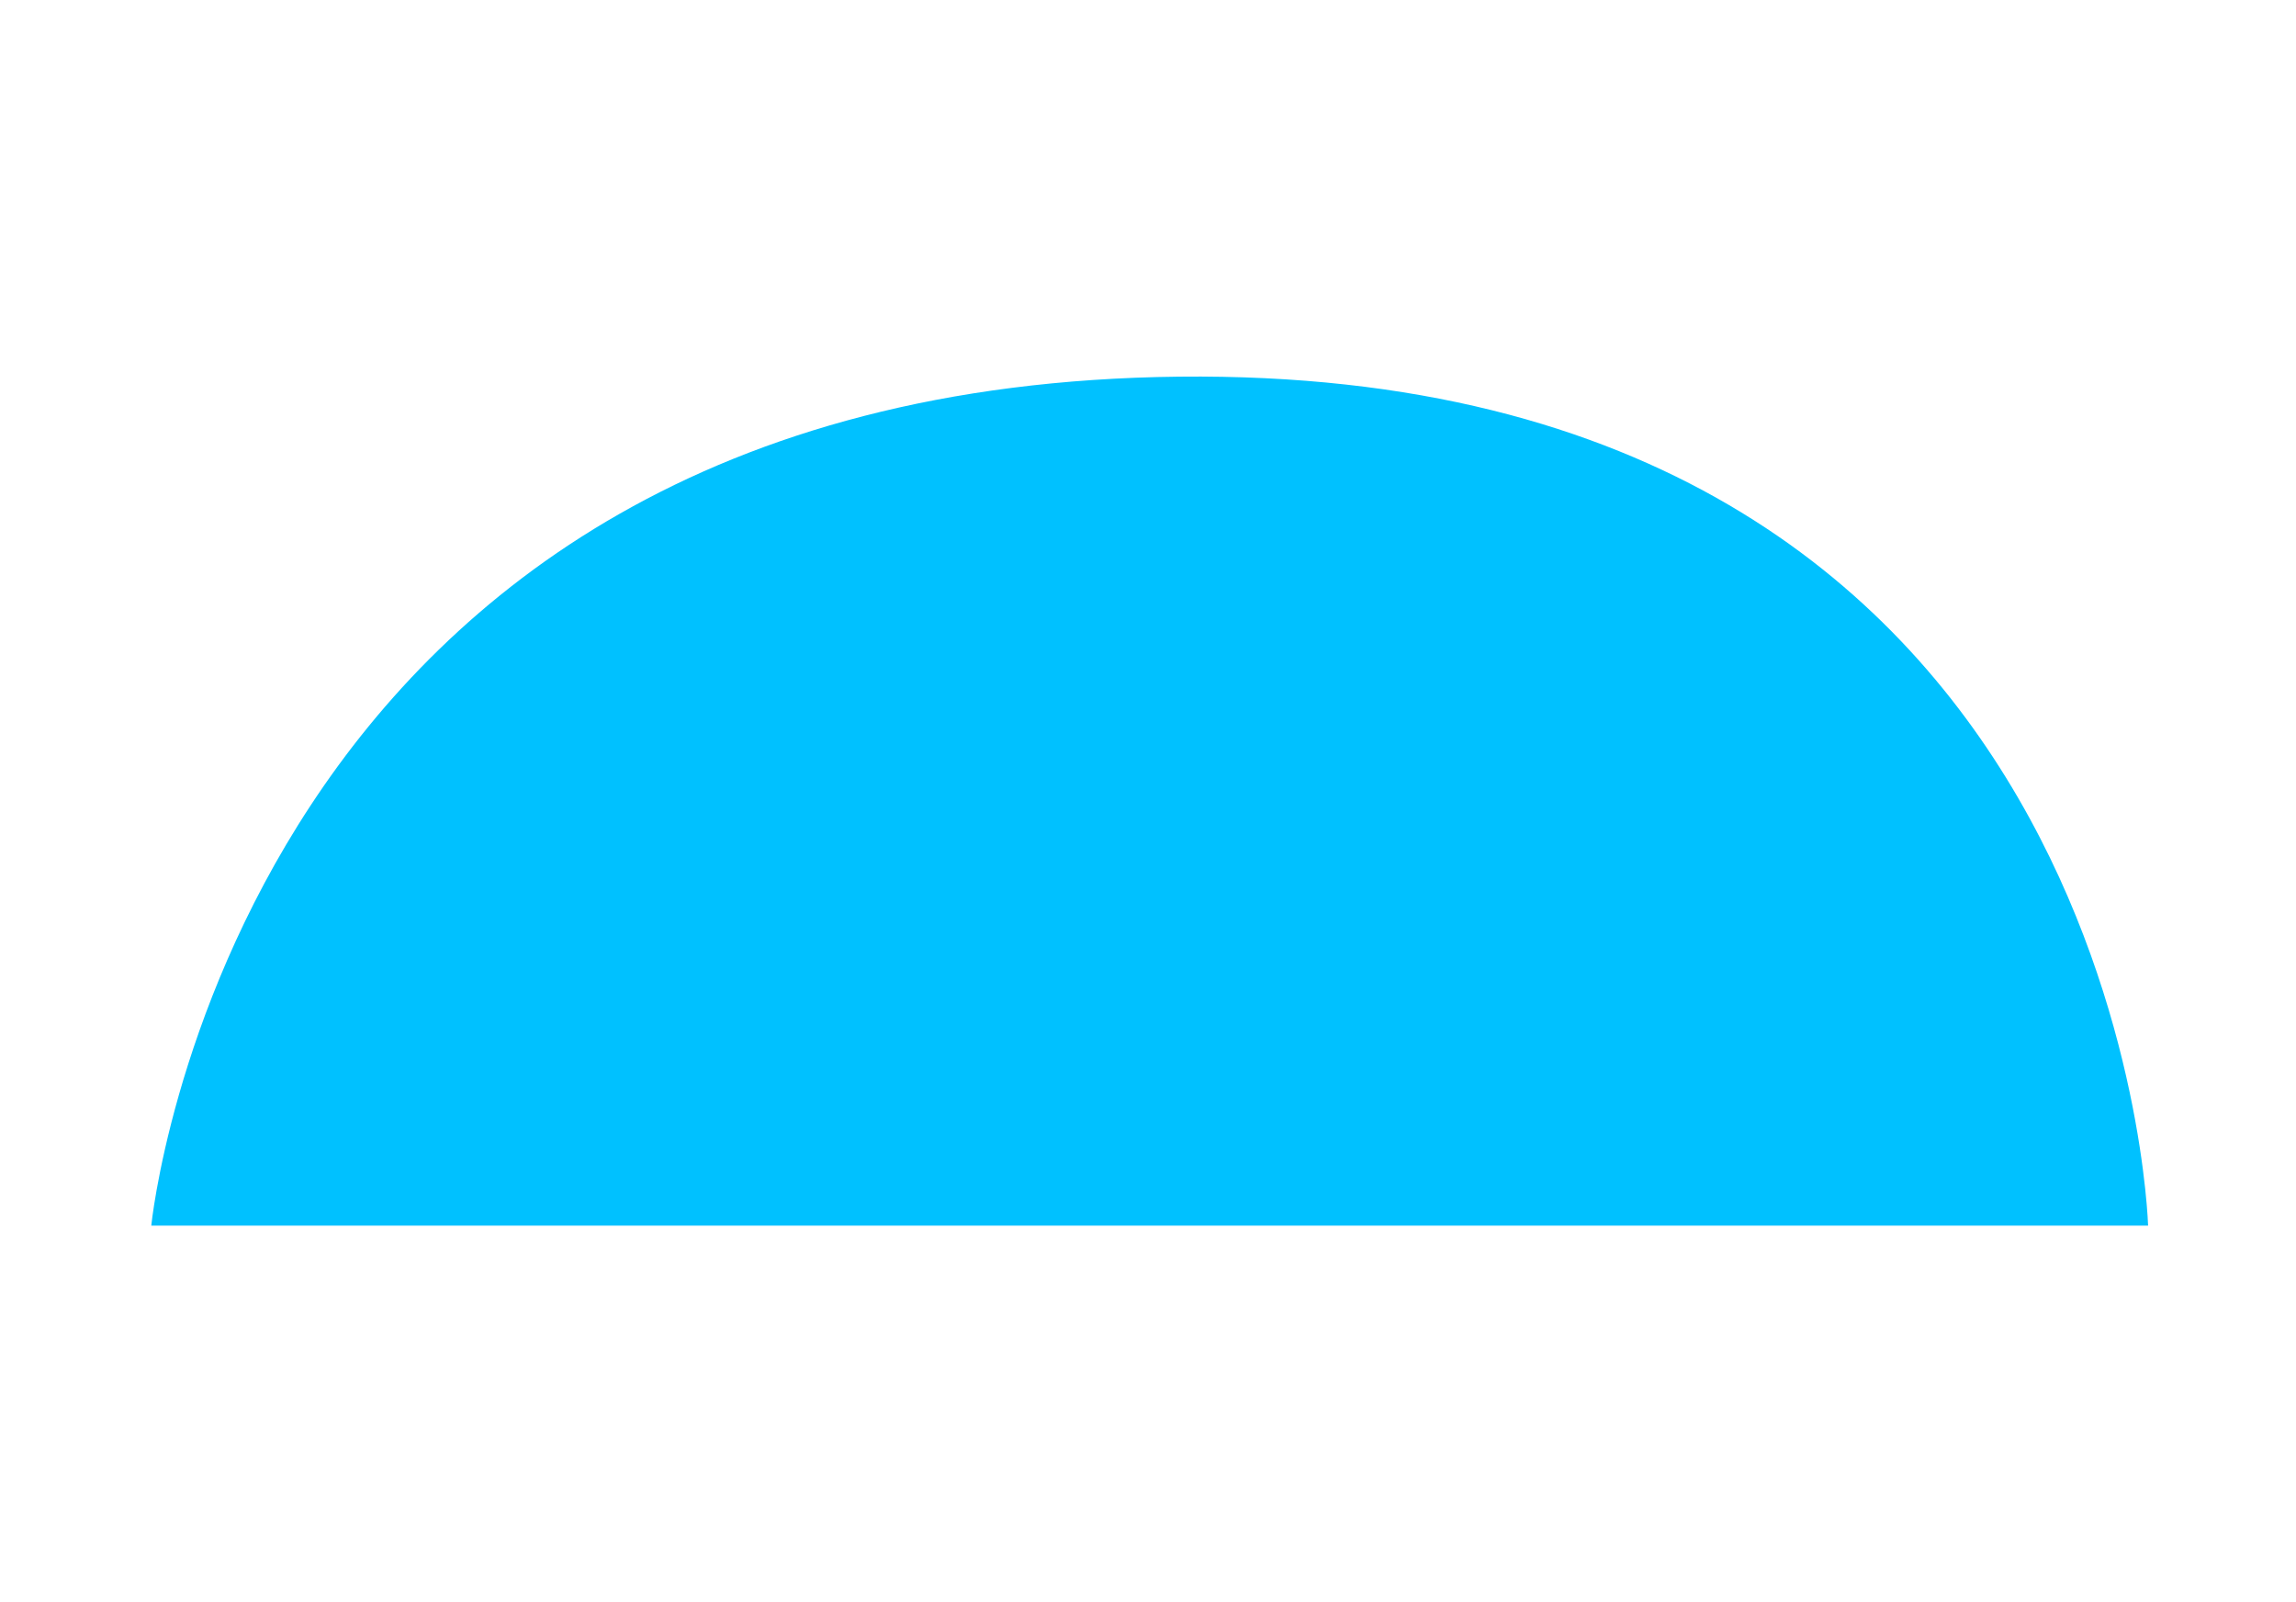
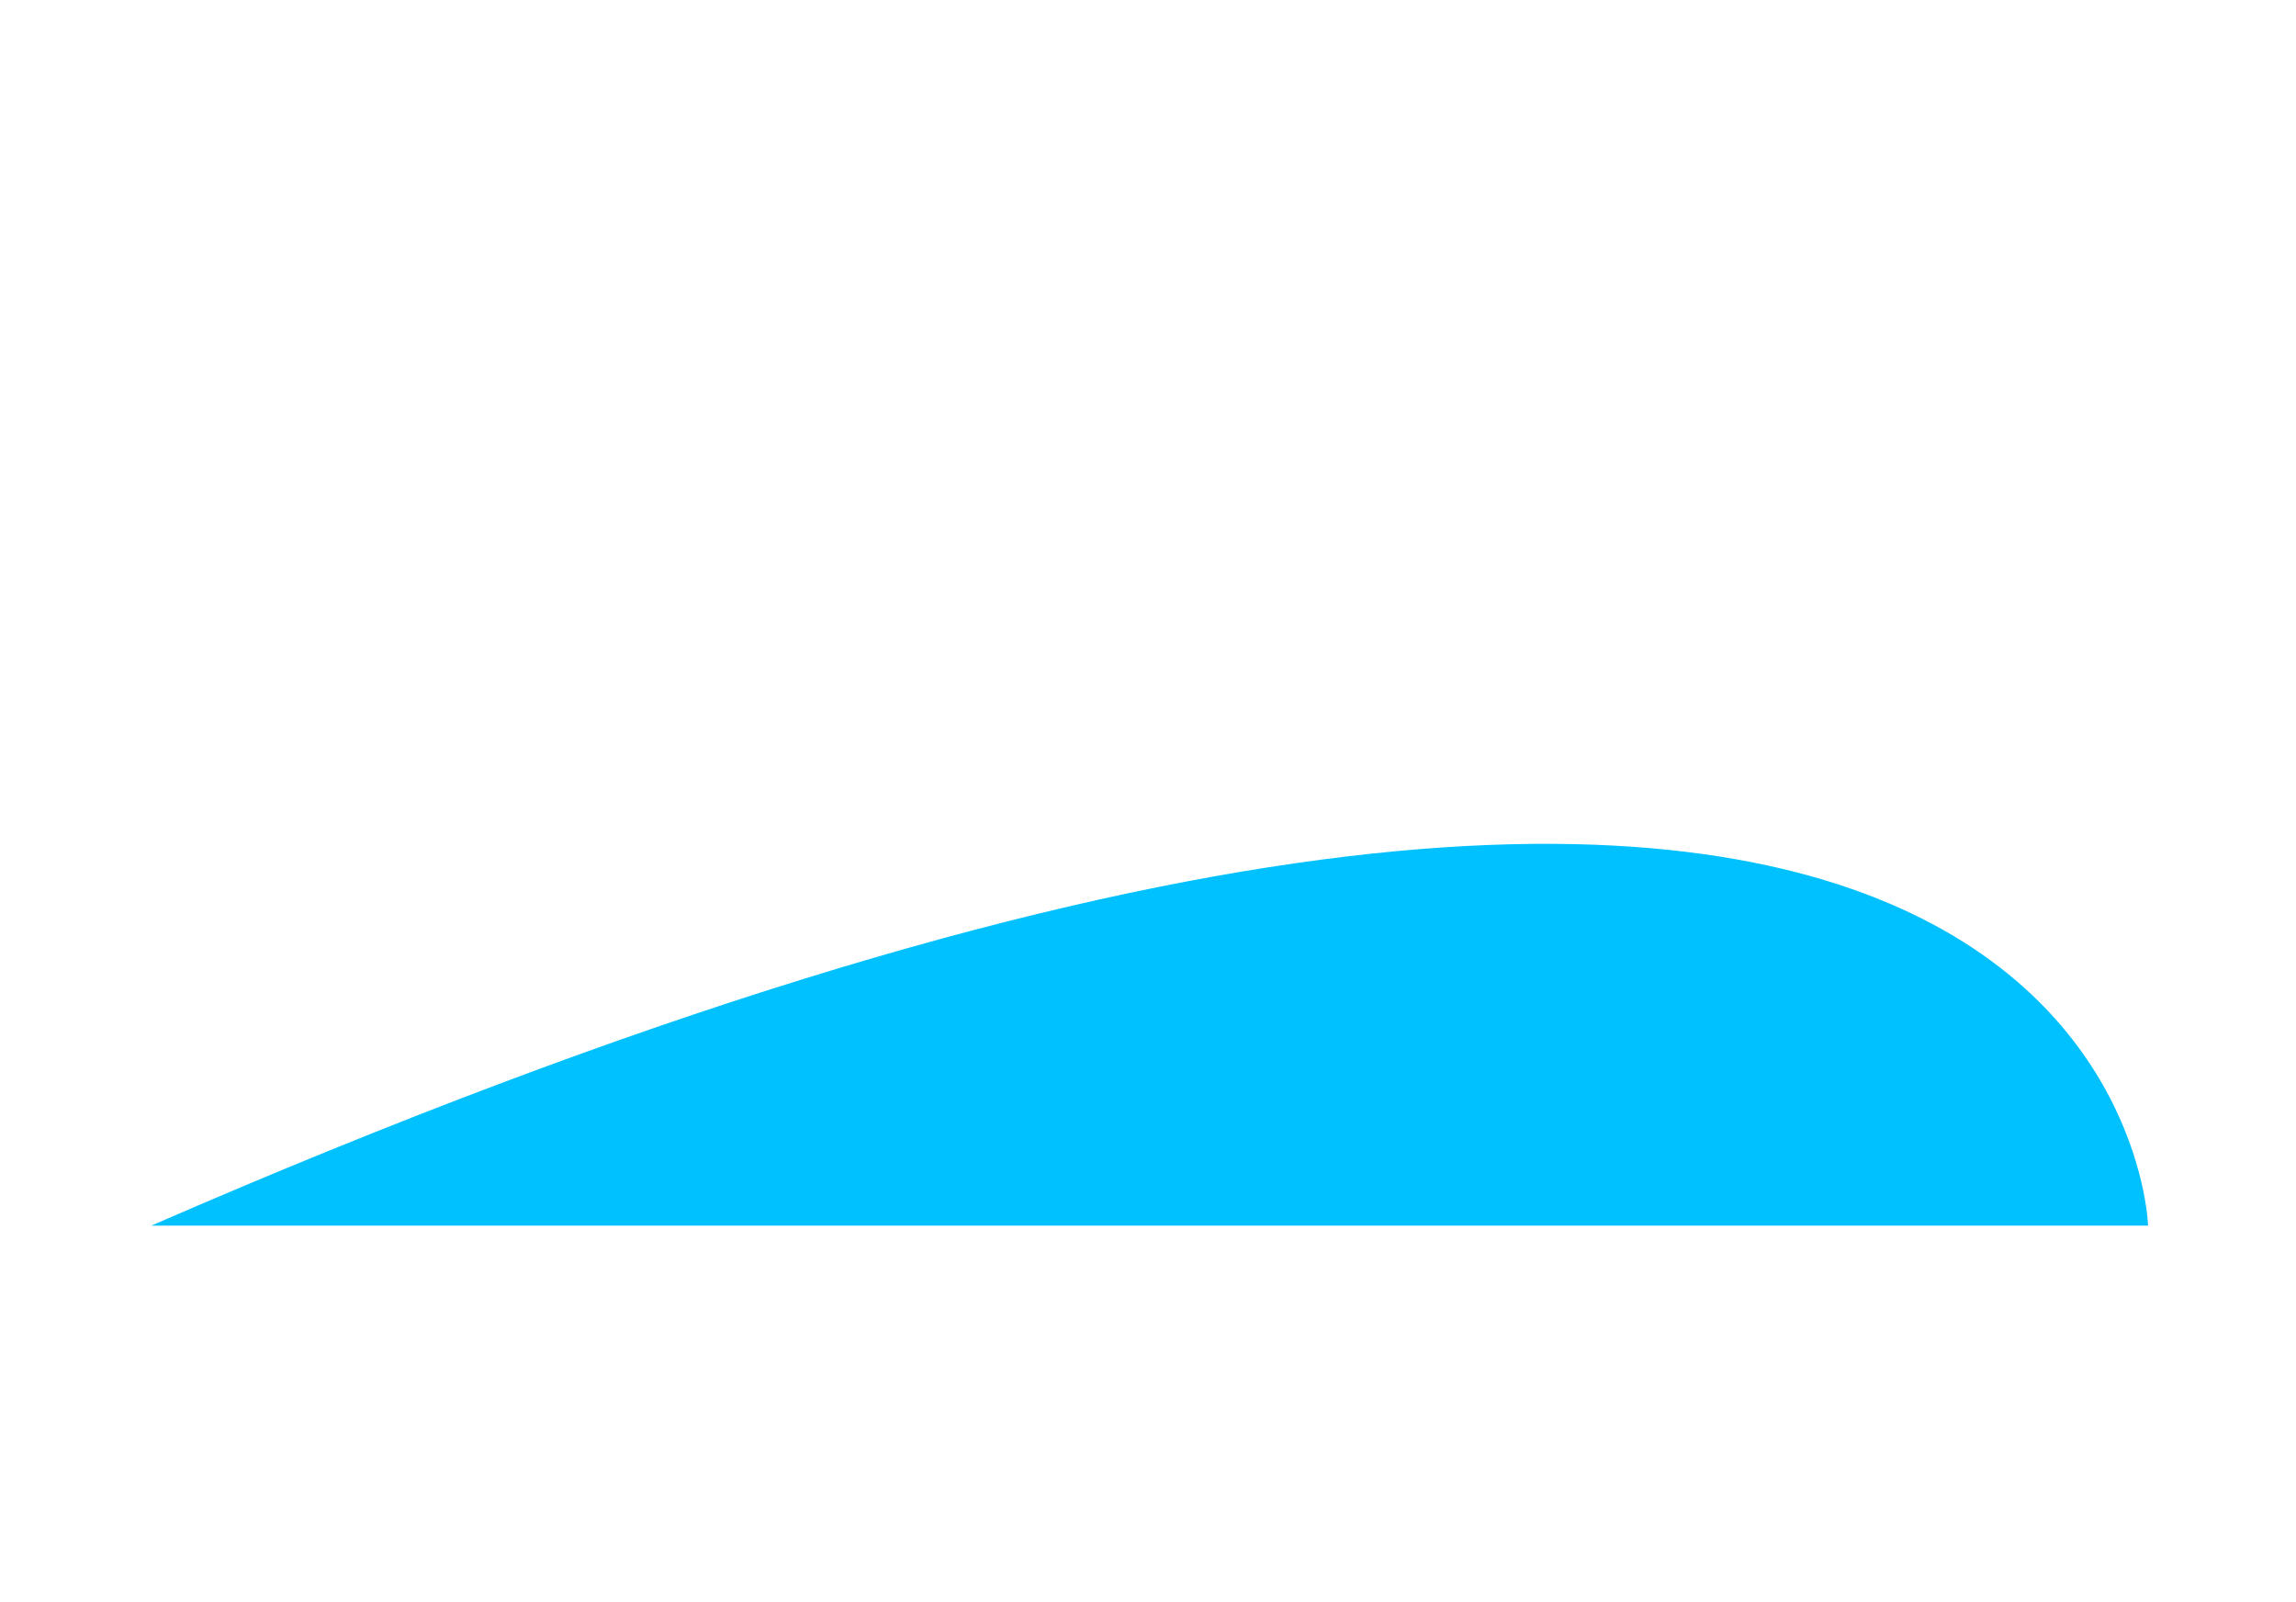
<svg xmlns="http://www.w3.org/2000/svg" width="1366" height="953" viewBox="0 0 1366 953" fill="none">
  <g filter="url(#filter0_f_43_3635)">
-     <path d="M1278 729.051L90 729.051C90 729.051 139.5 230.05 701.5 224.05C1263.5 218.05 1278 729.051 1278 729.051Z" fill="#00C1FF" />
+     <path d="M1278 729.051L90 729.051C1263.5 218.05 1278 729.051 1278 729.051Z" fill="#00C1FF" />
  </g>
  <defs>
    <filter id="filter0_f_43_3635" x="-133" y="0.998" width="1634" height="951.053" filterUnits="userSpaceOnUse" color-interpolation-filters="sRGB">
      <feFlood flood-opacity="0" result="BackgroundImageFix" />
      <feBlend mode="normal" in="SourceGraphic" in2="BackgroundImageFix" result="shape" />
      <feGaussianBlur stdDeviation="111.5" result="effect1_foregroundBlur_43_3635" />
    </filter>
  </defs>
</svg>